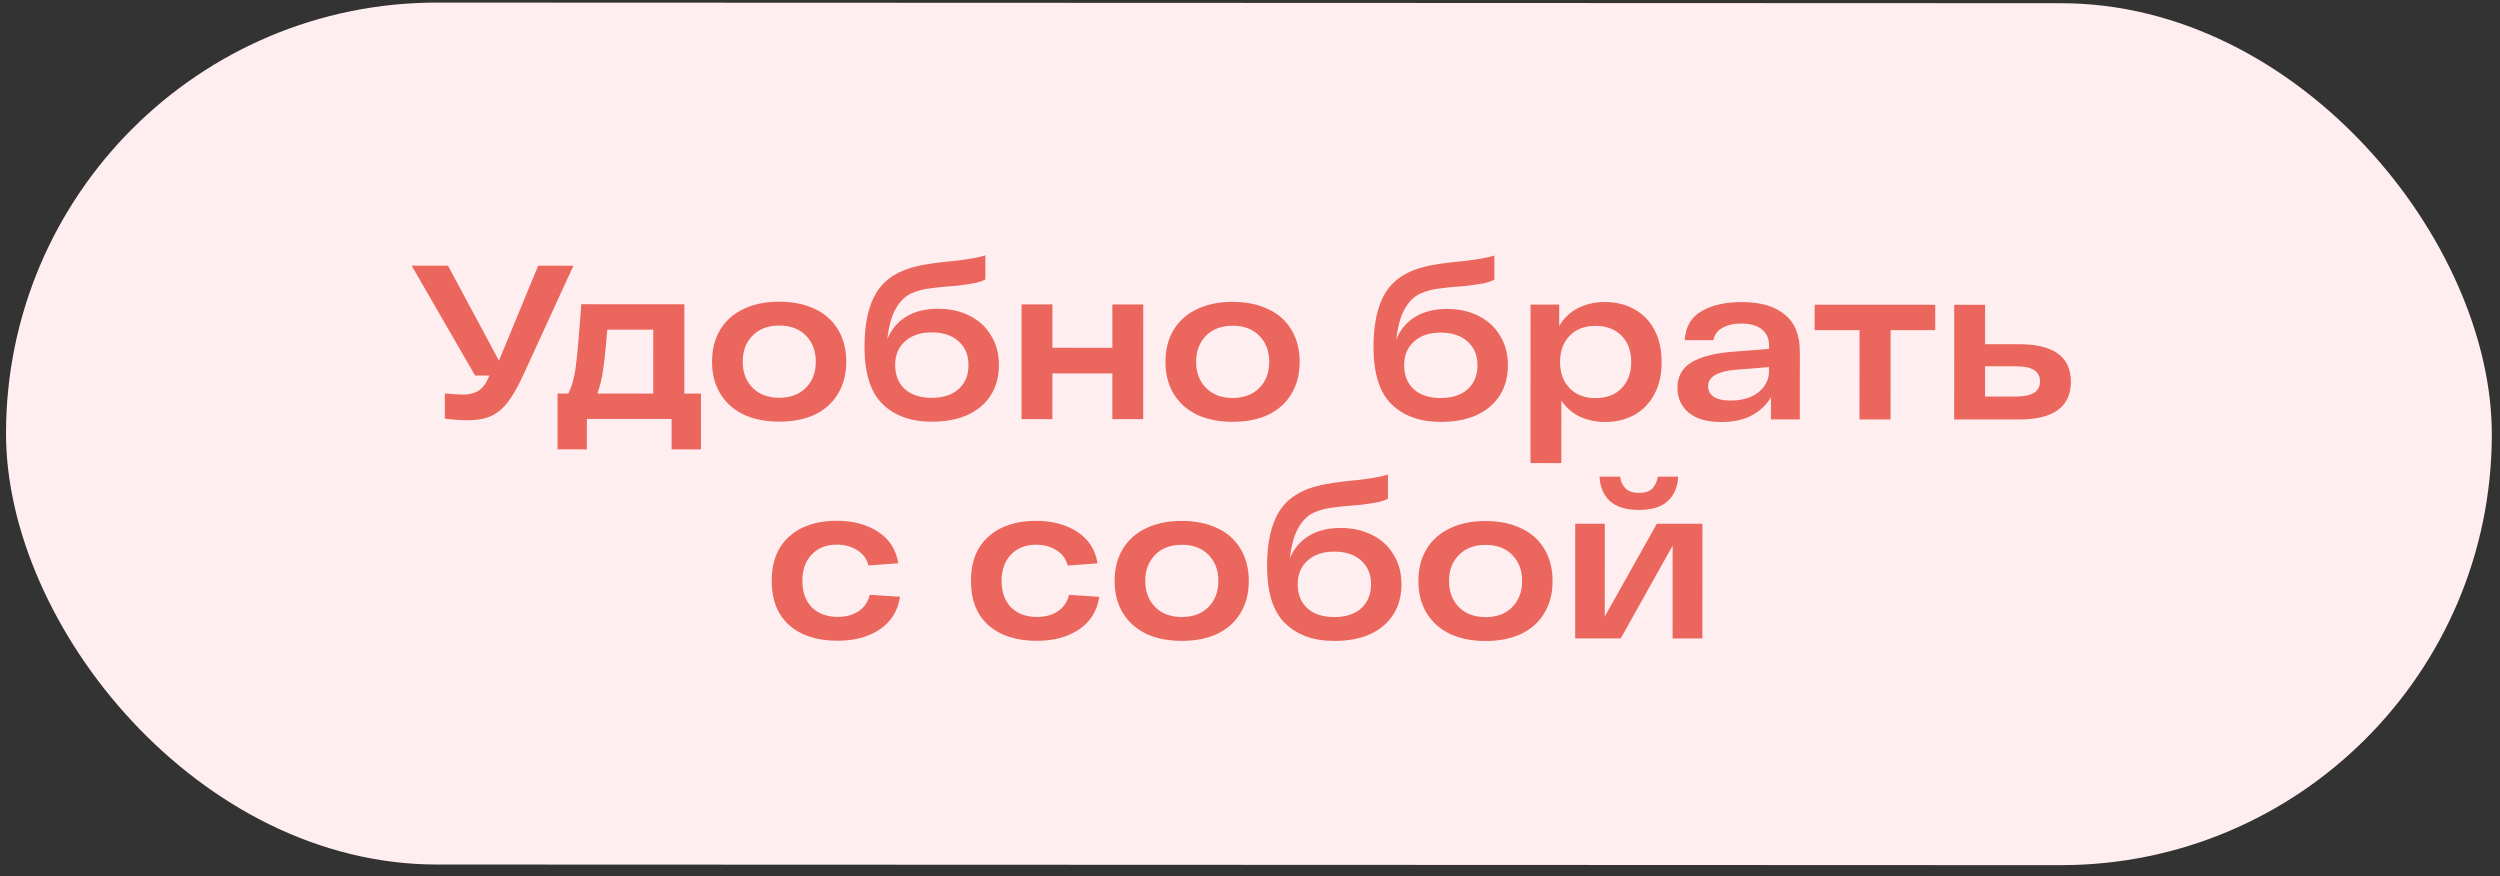
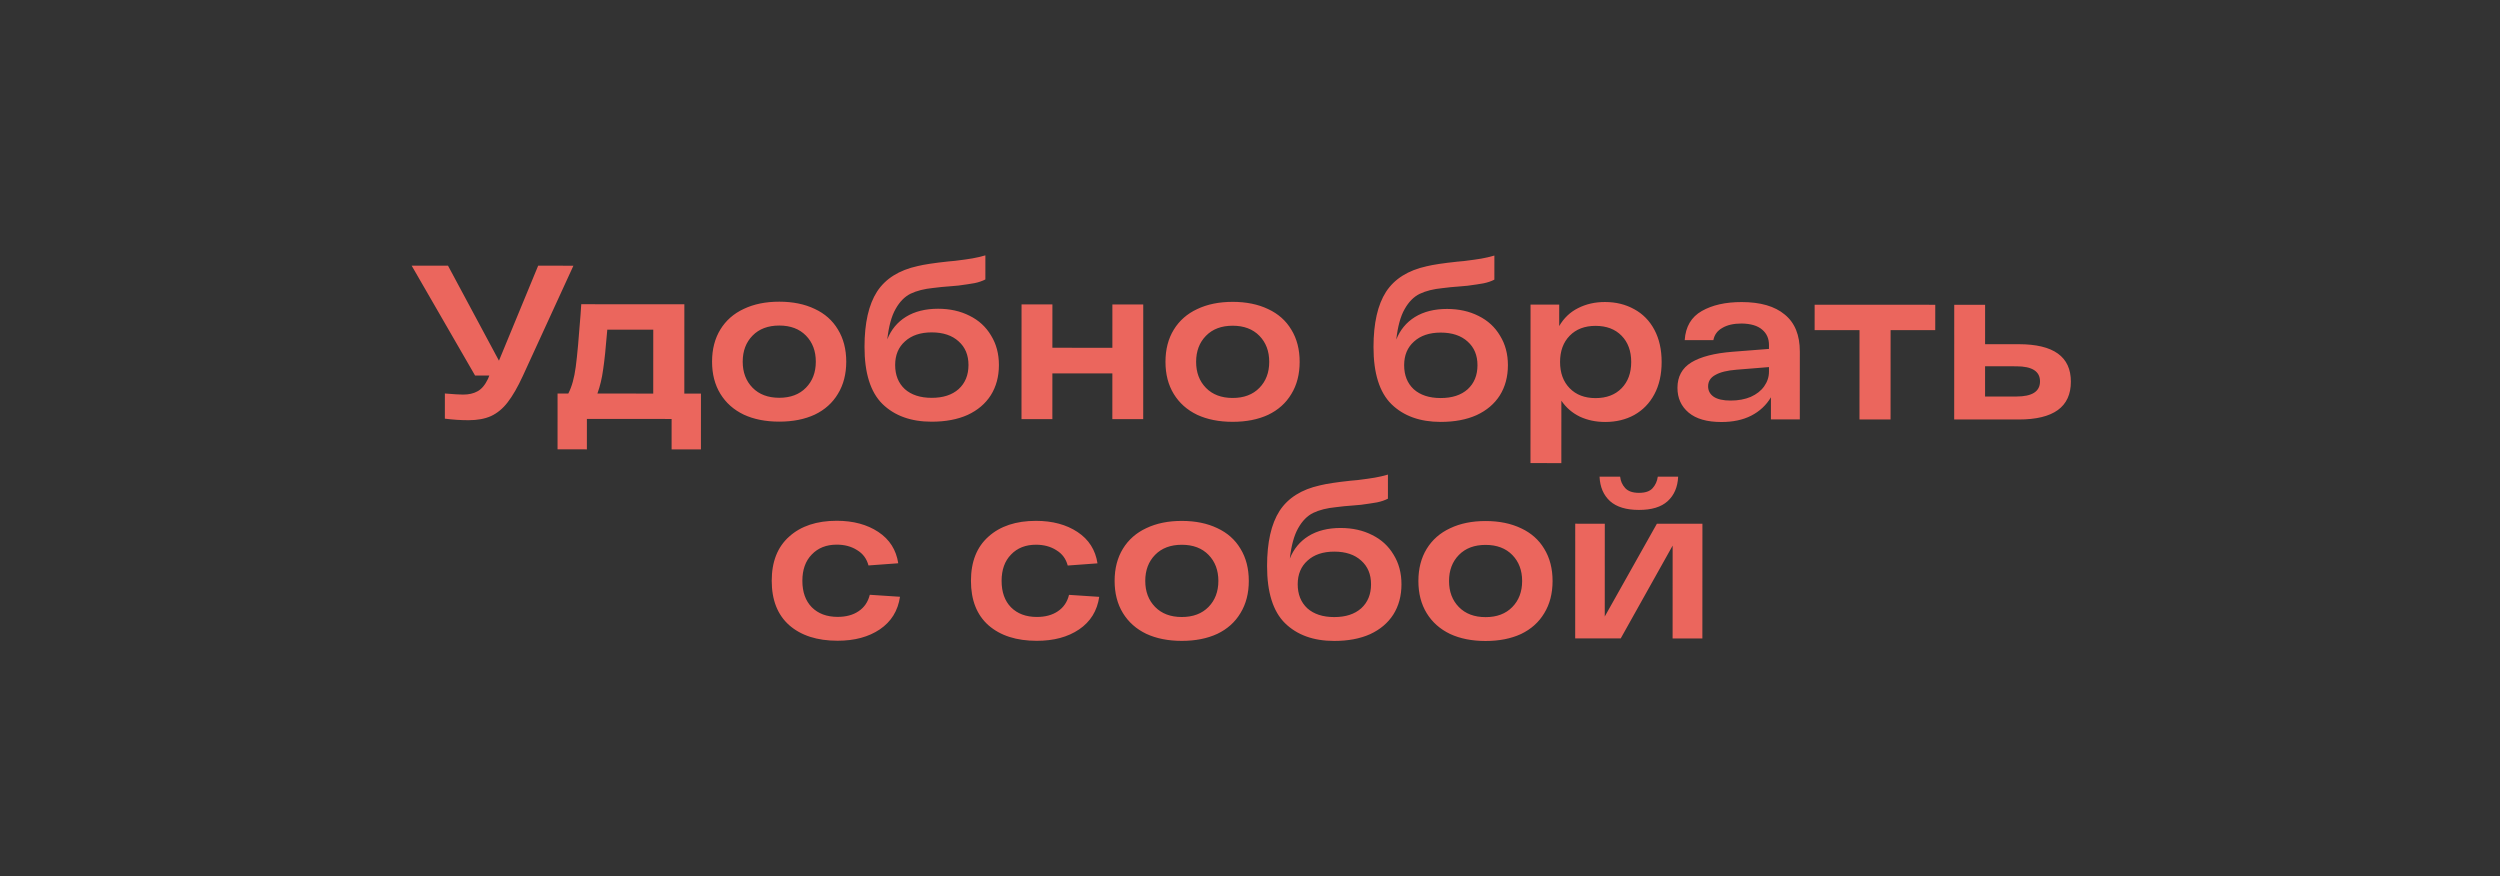
<svg xmlns="http://www.w3.org/2000/svg" width="194" height="68" viewBox="0 0 194 68" fill="none">
  <rect x="0" y="0" width="194" height="68" fill="#333333" stroke="none" />
-   <rect x="0.48" y="0.188" width="192.898" height="66.886" rx="33.443" transform="rotate(0.022 0.48 0.188)" fill="#FFEEEF" />
  <path d="M44.497 20.619L40.57 29.178C40.173 30.039 39.782 30.718 39.397 31.216C39.023 31.703 38.592 32.06 38.105 32.286C37.63 32.501 37.046 32.608 36.356 32.608C35.755 32.608 35.144 32.568 34.521 32.488L34.522 30.535C35.201 30.592 35.671 30.62 35.932 30.62C36.373 30.621 36.747 30.536 37.053 30.366C37.37 30.196 37.642 29.874 37.869 29.398L37.971 29.143L36.867 29.143L31.944 20.614L34.764 20.615L38.719 27.989L41.762 20.617L44.497 20.619ZM54.394 30.543L54.392 34.874L52.116 34.873L52.117 32.512L45.543 32.51L45.542 34.871L43.266 34.87L43.267 30.538L44.1 30.539C44.372 30.018 44.565 29.327 44.678 28.466C44.792 27.606 44.917 26.241 45.054 24.373L45.105 23.608L53.106 23.612L53.103 30.542L54.394 30.543ZM47.126 25.58C47.012 26.984 46.904 28.02 46.801 28.688C46.711 29.356 46.563 29.973 46.359 30.54L50.691 30.541L50.693 25.581L47.126 25.58ZM55.256 28.063C55.256 27.1 55.471 26.268 55.902 25.566C56.333 24.864 56.939 24.332 57.72 23.97C58.502 23.597 59.419 23.41 60.472 23.411C61.526 23.411 62.443 23.598 63.224 23.972C64.005 24.335 64.605 24.867 65.024 25.57C65.454 26.272 65.669 27.105 65.669 28.067C65.668 29.03 65.453 29.862 65.022 30.564C64.603 31.266 64.002 31.803 63.221 32.177C62.439 32.539 61.522 32.72 60.469 32.719C59.416 32.719 58.498 32.538 57.717 32.175C56.936 31.801 56.33 31.263 55.9 30.56C55.47 29.858 55.255 29.026 55.256 28.063ZM57.634 28.064C57.633 28.891 57.888 29.564 58.397 30.086C58.907 30.607 59.597 30.867 60.469 30.868C61.342 30.868 62.032 30.608 62.542 30.087C63.052 29.567 63.307 28.893 63.307 28.066C63.308 27.239 63.053 26.566 62.544 26.044C62.034 25.523 61.344 25.262 60.472 25.262C59.6 25.262 58.909 25.522 58.399 26.043C57.889 26.564 57.634 27.237 57.634 28.064ZM72.795 23.959C73.712 23.959 74.528 24.141 75.241 24.504C75.954 24.855 76.509 25.365 76.905 26.033C77.312 26.69 77.516 27.454 77.516 28.326C77.515 29.221 77.305 30.003 76.886 30.671C76.467 31.327 75.867 31.837 75.085 32.199C74.303 32.549 73.375 32.724 72.299 32.724C70.691 32.724 69.417 32.264 68.477 31.347C67.549 30.429 67.085 28.951 67.086 26.913C67.087 25.067 67.41 23.64 68.056 22.632C68.713 21.625 69.767 20.962 71.216 20.646C71.726 20.522 72.513 20.403 73.578 20.29L74.121 20.239C74.676 20.172 75.118 20.11 75.447 20.053C75.775 19.997 76.115 19.917 76.466 19.816L76.465 21.684C76.227 21.809 75.944 21.905 75.616 21.973C75.299 22.029 74.885 22.091 74.376 22.159L73.798 22.21C73.3 22.244 72.841 22.289 72.422 22.345C71.731 22.413 71.148 22.56 70.672 22.786C70.208 23.012 69.817 23.409 69.499 23.975C69.182 24.529 68.967 25.317 68.853 26.336C69.148 25.588 69.629 25.005 70.298 24.587C70.977 24.168 71.81 23.959 72.795 23.959ZM72.3 30.872C73.183 30.873 73.88 30.647 74.389 30.194C74.899 29.73 75.154 29.107 75.154 28.326C75.155 27.555 74.9 26.944 74.391 26.491C73.881 26.026 73.185 25.794 72.302 25.793C71.43 25.793 70.739 26.025 70.229 26.489C69.719 26.942 69.464 27.553 69.464 28.323C69.464 29.105 69.713 29.728 70.211 30.192C70.72 30.645 71.416 30.872 72.3 30.872ZM88.716 23.625L88.713 32.527L86.318 32.526L86.319 28.976L81.665 28.974L81.663 32.524L79.268 32.523L79.272 23.622L81.667 23.623L81.665 26.986L86.32 26.988L86.321 23.625L88.716 23.625ZM90.441 28.077C90.441 27.114 90.656 26.282 91.087 25.58C91.517 24.878 92.124 24.346 92.905 23.984C93.687 23.61 94.604 23.424 95.657 23.424C96.71 23.425 97.628 23.612 98.409 23.986C99.19 24.349 99.79 24.881 100.209 25.584C100.639 26.286 100.854 27.118 100.853 28.081C100.853 29.044 100.638 29.876 100.207 30.578C99.788 31.28 99.187 31.817 98.406 32.191C97.624 32.553 96.707 32.734 95.654 32.733C94.6 32.733 93.683 32.551 92.902 32.189C92.121 31.815 91.515 31.276 91.085 30.574C90.655 29.872 90.44 29.039 90.441 28.077ZM92.819 28.078C92.818 28.904 93.073 29.578 93.582 30.099C94.092 30.621 94.782 30.881 95.654 30.882C96.526 30.882 97.217 30.622 97.727 30.101C98.237 29.58 98.492 28.907 98.492 28.08C98.493 27.253 98.238 26.579 97.729 26.058C97.219 25.537 96.528 25.276 95.656 25.276C94.784 25.276 94.094 25.536 93.584 26.057C93.074 26.577 92.819 27.251 92.819 28.078ZM112.293 23.974C113.21 23.975 114.026 24.156 114.739 24.519C115.452 24.87 116.007 25.38 116.403 26.049C116.81 26.706 117.014 27.47 117.014 28.342C117.013 29.237 116.803 30.018 116.384 30.686C115.965 31.343 115.365 31.852 114.583 32.214C113.801 32.565 112.873 32.74 111.797 32.74C110.189 32.739 108.915 32.28 107.975 31.362C107.047 30.445 106.583 28.966 106.584 26.928C106.585 25.082 106.908 23.655 107.554 22.648C108.211 21.64 109.265 20.978 110.714 20.661C111.224 20.537 112.011 20.419 113.076 20.306L113.619 20.255C114.174 20.187 114.616 20.125 114.944 20.069C115.273 20.012 115.613 19.933 115.964 19.831L115.963 21.7C115.725 21.824 115.442 21.92 115.114 21.988C114.796 22.045 114.383 22.107 113.873 22.174L113.296 22.225C112.798 22.259 112.339 22.304 111.92 22.361C111.229 22.428 110.646 22.575 110.17 22.802C109.706 23.028 109.315 23.424 108.998 23.99C108.68 24.545 108.465 25.332 108.351 26.351C108.646 25.604 109.127 25.021 109.796 24.602C110.475 24.183 111.308 23.974 112.293 23.974ZM111.798 30.888C112.681 30.888 113.378 30.662 113.887 30.209C114.397 29.745 114.652 29.122 114.652 28.341C114.653 27.571 114.398 26.959 113.889 26.506C113.379 26.042 112.683 25.809 111.8 25.809C110.928 25.809 110.237 26.041 109.727 26.505C109.217 26.957 108.962 27.569 108.962 28.339C108.962 29.12 109.21 29.743 109.709 30.208C110.218 30.661 110.914 30.888 111.798 30.888ZM124.545 23.436C125.395 23.436 126.153 23.623 126.821 23.997C127.489 24.36 128.01 24.892 128.383 25.595C128.757 26.297 128.943 27.129 128.943 28.092C128.943 29.055 128.756 29.887 128.382 30.589C128.008 31.291 127.486 31.828 126.818 32.202C126.161 32.564 125.408 32.745 124.559 32.745C123.845 32.744 123.194 32.608 122.605 32.336C122.017 32.053 121.535 31.639 121.162 31.096L121.16 35.937L118.765 35.936L118.77 23.637L120.995 23.638L120.994 25.303C121.357 24.68 121.844 24.216 122.456 23.911C123.079 23.594 123.775 23.435 124.545 23.436ZM123.812 30.893C124.661 30.893 125.335 30.639 125.834 30.129C126.332 29.62 126.582 28.94 126.582 28.091C126.582 27.242 126.333 26.562 125.835 26.052C125.337 25.542 124.663 25.287 123.814 25.287C122.976 25.287 122.308 25.541 121.809 26.051C121.311 26.56 121.061 27.239 121.061 28.089C121.061 28.938 121.31 29.618 121.808 30.128C122.306 30.637 122.974 30.892 123.812 30.893ZM135.15 23.44C136.611 23.441 137.727 23.764 138.497 24.41C139.278 25.044 139.668 26.001 139.667 27.281L139.665 32.547L137.423 32.546L137.424 30.83C137.061 31.442 136.551 31.917 135.894 32.256C135.249 32.585 134.479 32.748 133.584 32.748C132.463 32.748 131.614 32.504 131.036 32.017C130.459 31.529 130.17 30.89 130.171 30.097C130.171 29.225 130.528 28.568 131.242 28.127C131.967 27.685 133.037 27.408 134.452 27.296L137.272 27.076L137.273 26.77C137.273 26.272 137.097 25.875 136.746 25.581C136.395 25.275 135.863 25.116 135.15 25.105C134.538 25.104 134.04 25.217 133.655 25.444C133.27 25.659 133.037 25.976 132.958 26.395L130.733 26.394C130.801 25.352 131.243 24.599 132.059 24.135C132.874 23.671 133.905 23.439 135.15 23.44ZM134.298 31.084C134.887 31.084 135.408 30.988 135.861 30.796C136.314 30.592 136.66 30.32 136.898 29.981C137.147 29.63 137.272 29.25 137.272 28.843L137.272 28.486L134.758 28.689C134.033 28.745 133.484 28.881 133.11 29.096C132.736 29.299 132.549 29.594 132.549 29.979C132.549 30.319 132.696 30.59 132.99 30.794C133.285 30.987 133.721 31.084 134.298 31.084ZM150.175 25.62L146.71 25.619L146.707 32.549L144.295 32.548L144.298 25.618L140.815 25.616L140.816 23.646L150.176 23.65L150.175 25.62ZM156.659 26.71C159.354 26.711 160.701 27.68 160.7 29.616C160.7 31.575 159.352 32.554 156.656 32.553L151.645 32.551L151.649 23.65L154.044 23.651L154.043 26.709L156.659 26.71ZM156.47 30.77C157.693 30.77 158.305 30.38 158.305 29.598C158.306 28.817 157.694 28.426 156.471 28.425L154.042 28.424L154.041 30.769L156.47 30.77ZM69.839 46.309C69.68 47.396 69.159 48.239 68.276 48.839C67.403 49.428 66.31 49.722 64.997 49.721C63.411 49.721 62.16 49.318 61.243 48.514C60.337 47.709 59.885 46.56 59.886 45.065C59.886 43.581 60.34 42.438 61.246 41.634C62.152 40.819 63.381 40.412 64.932 40.412C66.212 40.413 67.288 40.702 68.16 41.28C69.031 41.858 69.546 42.668 69.704 43.71L67.394 43.879C67.258 43.358 66.964 42.961 66.511 42.689C66.07 42.406 65.543 42.264 64.932 42.264C64.128 42.264 63.482 42.518 62.995 43.028C62.508 43.526 62.264 44.205 62.264 45.066C62.263 45.938 62.507 46.623 62.993 47.121C63.491 47.62 64.159 47.869 64.998 47.87C65.654 47.87 66.198 47.723 66.628 47.429C67.07 47.134 67.359 46.71 67.495 46.155L69.839 46.309ZM85.3 46.315C85.141 47.402 84.62 48.245 83.736 48.845C82.864 49.434 81.771 49.728 80.457 49.727C78.872 49.727 77.621 49.324 76.704 48.52C75.798 47.715 75.346 46.566 75.346 45.071C75.347 43.587 75.8 42.444 76.707 41.64C77.613 40.825 78.842 40.418 80.393 40.418C81.673 40.419 82.749 40.708 83.62 41.286C84.492 41.864 85.007 42.674 85.165 43.716L82.855 43.885C82.719 43.364 82.425 42.967 81.972 42.695C81.531 42.412 81.004 42.27 80.392 42.27C79.588 42.27 78.943 42.524 78.456 43.034C77.969 43.532 77.725 44.211 77.724 45.072C77.724 45.944 77.967 46.629 78.454 47.127C78.952 47.626 79.62 47.875 80.458 47.876C81.115 47.876 81.659 47.729 82.089 47.435C82.531 47.14 82.82 46.716 82.956 46.161L85.3 46.315ZM86.494 45.075C86.494 44.113 86.71 43.28 87.14 42.578C87.571 41.877 88.177 41.344 88.959 40.982C89.74 40.609 90.658 40.422 91.711 40.423C92.764 40.423 93.681 40.611 94.462 40.984C95.244 41.347 95.844 41.88 96.262 42.582C96.692 43.284 96.907 44.117 96.907 45.079C96.907 46.042 96.691 46.874 96.26 47.576C95.841 48.278 95.241 48.816 94.459 49.189C93.678 49.551 92.76 49.732 91.707 49.732C90.654 49.731 89.737 49.55 88.955 49.187C88.174 48.813 87.569 48.275 87.138 47.573C86.708 46.87 86.494 46.038 86.494 45.075ZM88.872 45.076C88.872 45.903 89.126 46.577 89.636 47.098C90.145 47.619 90.836 47.88 91.708 47.88C92.58 47.88 93.271 47.62 93.781 47.099C94.29 46.579 94.545 45.905 94.546 45.078C94.546 44.252 94.291 43.578 93.782 43.057C93.273 42.535 92.582 42.275 91.71 42.274C90.838 42.274 90.147 42.534 89.637 43.055C89.127 43.576 88.872 44.249 88.872 45.076ZM104.033 40.971C104.951 40.972 105.766 41.153 106.479 41.516C107.193 41.867 107.747 42.377 108.143 43.045C108.551 43.702 108.754 44.467 108.754 45.339C108.754 46.233 108.544 47.015 108.125 47.683C107.705 48.339 107.105 48.849 106.323 49.211C105.542 49.562 104.613 49.737 103.537 49.736C101.929 49.736 100.655 49.277 99.716 48.359C98.787 47.441 98.324 45.963 98.325 43.925C98.325 42.079 98.649 40.652 99.294 39.644C99.952 38.637 101.005 37.975 102.455 37.658C102.965 37.534 103.752 37.415 104.816 37.302L105.36 37.252C105.915 37.184 106.356 37.122 106.685 37.065C107.013 37.009 107.353 36.93 107.704 36.828L107.703 38.697C107.466 38.821 107.182 38.917 106.854 38.985C106.537 39.041 106.124 39.103 105.614 39.171L105.036 39.222C104.538 39.256 104.079 39.301 103.66 39.357C102.969 39.425 102.386 39.572 101.91 39.798C101.446 40.025 101.055 40.421 100.738 40.987C100.421 41.542 100.205 42.329 100.091 43.348C100.386 42.601 100.868 42.018 101.536 41.599C102.216 41.18 103.048 40.971 104.033 40.971ZM103.538 47.885C104.421 47.885 105.118 47.659 105.628 47.206C106.138 46.742 106.393 46.119 106.393 45.338C106.393 44.568 106.139 43.956 105.629 43.503C105.12 43.038 104.423 42.806 103.54 42.806C102.668 42.805 101.977 43.037 101.467 43.501C100.958 43.954 100.703 44.566 100.702 45.336C100.702 46.117 100.951 46.74 101.449 47.205C101.958 47.658 102.655 47.884 103.538 47.885ZM110.067 45.084C110.067 44.122 110.283 43.29 110.713 42.588C111.144 41.886 111.75 41.354 112.531 40.992C113.313 40.618 114.23 40.432 115.283 40.432C116.337 40.432 117.254 40.62 118.035 40.994C118.816 41.356 119.416 41.889 119.835 42.591C120.265 43.294 120.48 44.126 120.48 45.089C120.479 46.051 120.264 46.883 119.833 47.585C119.414 48.287 118.813 48.825 118.032 49.199C117.25 49.56 116.333 49.741 115.28 49.741C114.227 49.74 113.309 49.559 112.528 49.196C111.747 48.822 111.141 48.284 110.711 47.582C110.281 46.88 110.066 46.047 110.067 45.084ZM112.445 45.085C112.444 45.912 112.699 46.586 113.208 47.107C113.718 47.628 114.409 47.889 115.281 47.889C116.153 47.89 116.843 47.63 117.353 47.109C117.863 46.588 118.118 45.914 118.118 45.088C118.119 44.261 117.864 43.587 117.355 43.066C116.845 42.545 116.155 42.284 115.283 42.284C114.411 42.283 113.72 42.544 113.21 43.064C112.7 43.585 112.445 44.259 112.445 45.085ZM127.182 39.57C126.197 39.57 125.449 39.343 124.94 38.89C124.431 38.426 124.159 37.791 124.125 36.987L125.722 36.988C125.756 37.328 125.886 37.622 126.112 37.871C126.339 38.121 126.696 38.245 127.182 38.245C127.669 38.246 128.021 38.127 128.236 37.889C128.462 37.64 128.598 37.34 128.644 36.989L130.224 36.99C130.189 37.794 129.917 38.428 129.408 38.892C128.909 39.345 128.167 39.571 127.182 39.57ZM132.108 40.643L132.104 49.544L129.794 49.543L129.797 42.34L125.768 49.541L122.235 49.54L122.238 40.639L124.532 40.64L124.529 47.842L128.574 40.641L132.108 40.643Z" fill="#EB665D" />
</svg>